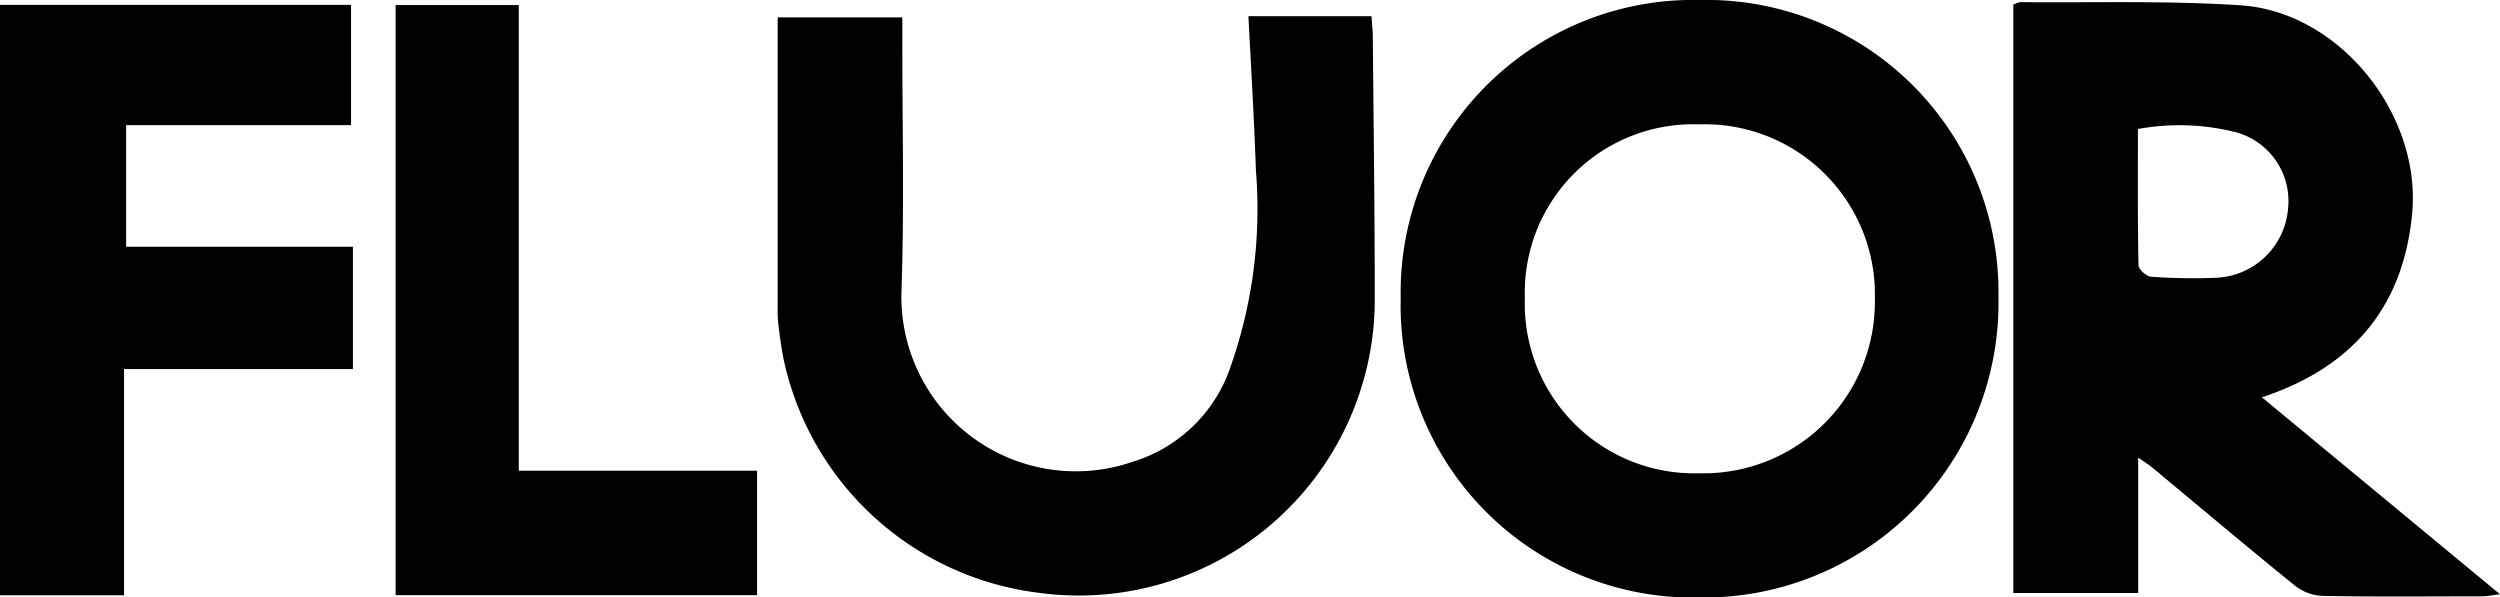
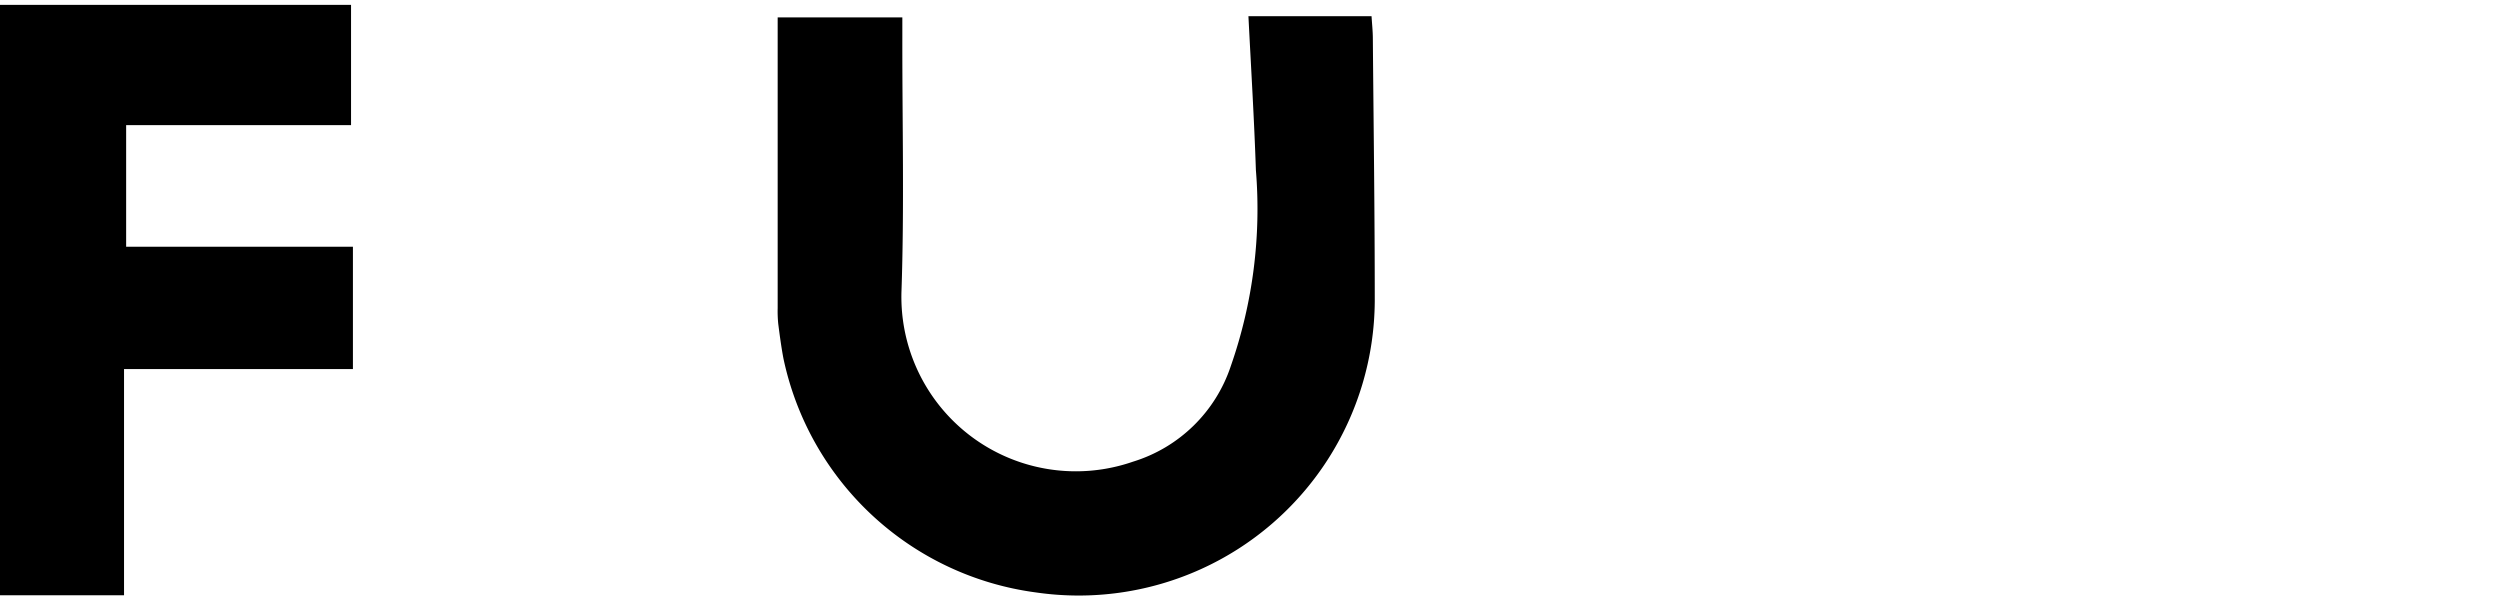
<svg xmlns="http://www.w3.org/2000/svg" width="106.504" height="25.454" viewBox="0 0 106.504 25.454">
  <g id="Group_6" data-name="Group 6" transform="translate(-33 -29.098)">
    <g id="Group_2" data-name="Group 2" transform="translate(33 29.098)" style="isolation: isolate">
-       <path id="Path_2" data-name="Path 2" d="M-38.958,887.594a12.443,12.443,0,0,1,12.717,12.644,12.554,12.554,0,0,1-12.765,12.81,12.45,12.45,0,0,1-12.7-12.754A12.462,12.462,0,0,1-38.958,887.594Zm0,5.3a7.168,7.168,0,0,0-7.458,7.4,7.219,7.219,0,0,0,7.425,7.462,7.3,7.3,0,0,0,7.485-7.43A7.249,7.249,0,0,0-38.959,892.891Z" transform="translate(111.378 -887.594)" />
-       <path id="Path_3" data-name="Path 3" d="M-.161,904.574l10.143,8.39c-.35.042-.545.086-.742.087-2.273,0-4.547.024-6.82-.017a2.083,2.083,0,0,1-1.18-.442c-2.047-1.656-4.059-3.355-6.085-5.037-.144-.119-.306-.217-.587-.414v5.77h-5.32V887.848a.919.919,0,0,1,.3-.109c3.13.029,6.27-.072,9.389.135,4.224.281,7.711,4.66,7.3,8.9C5.849,900.759,3.679,903.3-.161,904.574Zm-5.282-11.431c0,1.982-.015,3.891.024,5.8,0,.176.338.48.534.493a23.991,23.991,0,0,0,2.824.041,3.207,3.207,0,0,0,3.012-2.923,3.036,3.036,0,0,0-2.235-3.277A9.813,9.813,0,0,0-5.443,893.143Z" transform="translate(96.522 -887.647)" />
      <path id="Path_4" data-name="Path 4" d="M-73.3,888.675h5.245c.02.325.052.619.055.913.031,3.742.083,7.484.082,11.226a12.613,12.613,0,0,1-14.426,12.412,12.7,12.7,0,0,1-10.766-9.971c-.092-.489-.158-.983-.221-1.477a5.375,5.375,0,0,1-.024-.665c0-4.1,0-8.2,0-12.386h5.311v.869c-.005,3.6.086,7.211-.037,10.81a7.431,7.431,0,0,0,9.86,7.249,6.356,6.356,0,0,0,4.174-4.085,20.277,20.277,0,0,0,1.065-8.338C-73.054,893.078-73.186,890.924-73.3,888.675Z" transform="translate(126.485 -887.986)" />
      <path id="Path_5" data-name="Path 5" d="M-130.31,903.434h-9.751v9.637h-5.284V887.917h14.955v5.125h-9.581v5.179h9.661Z" transform="translate(145.345 -887.711)" />
-       <path id="Path_6" data-name="Path 6" d="M-103.5,913.073h-15.4v-25.14h5.248V907.77H-103.5Z" transform="translate(135.753 -887.717)" />
    </g>
  </g>
</svg>